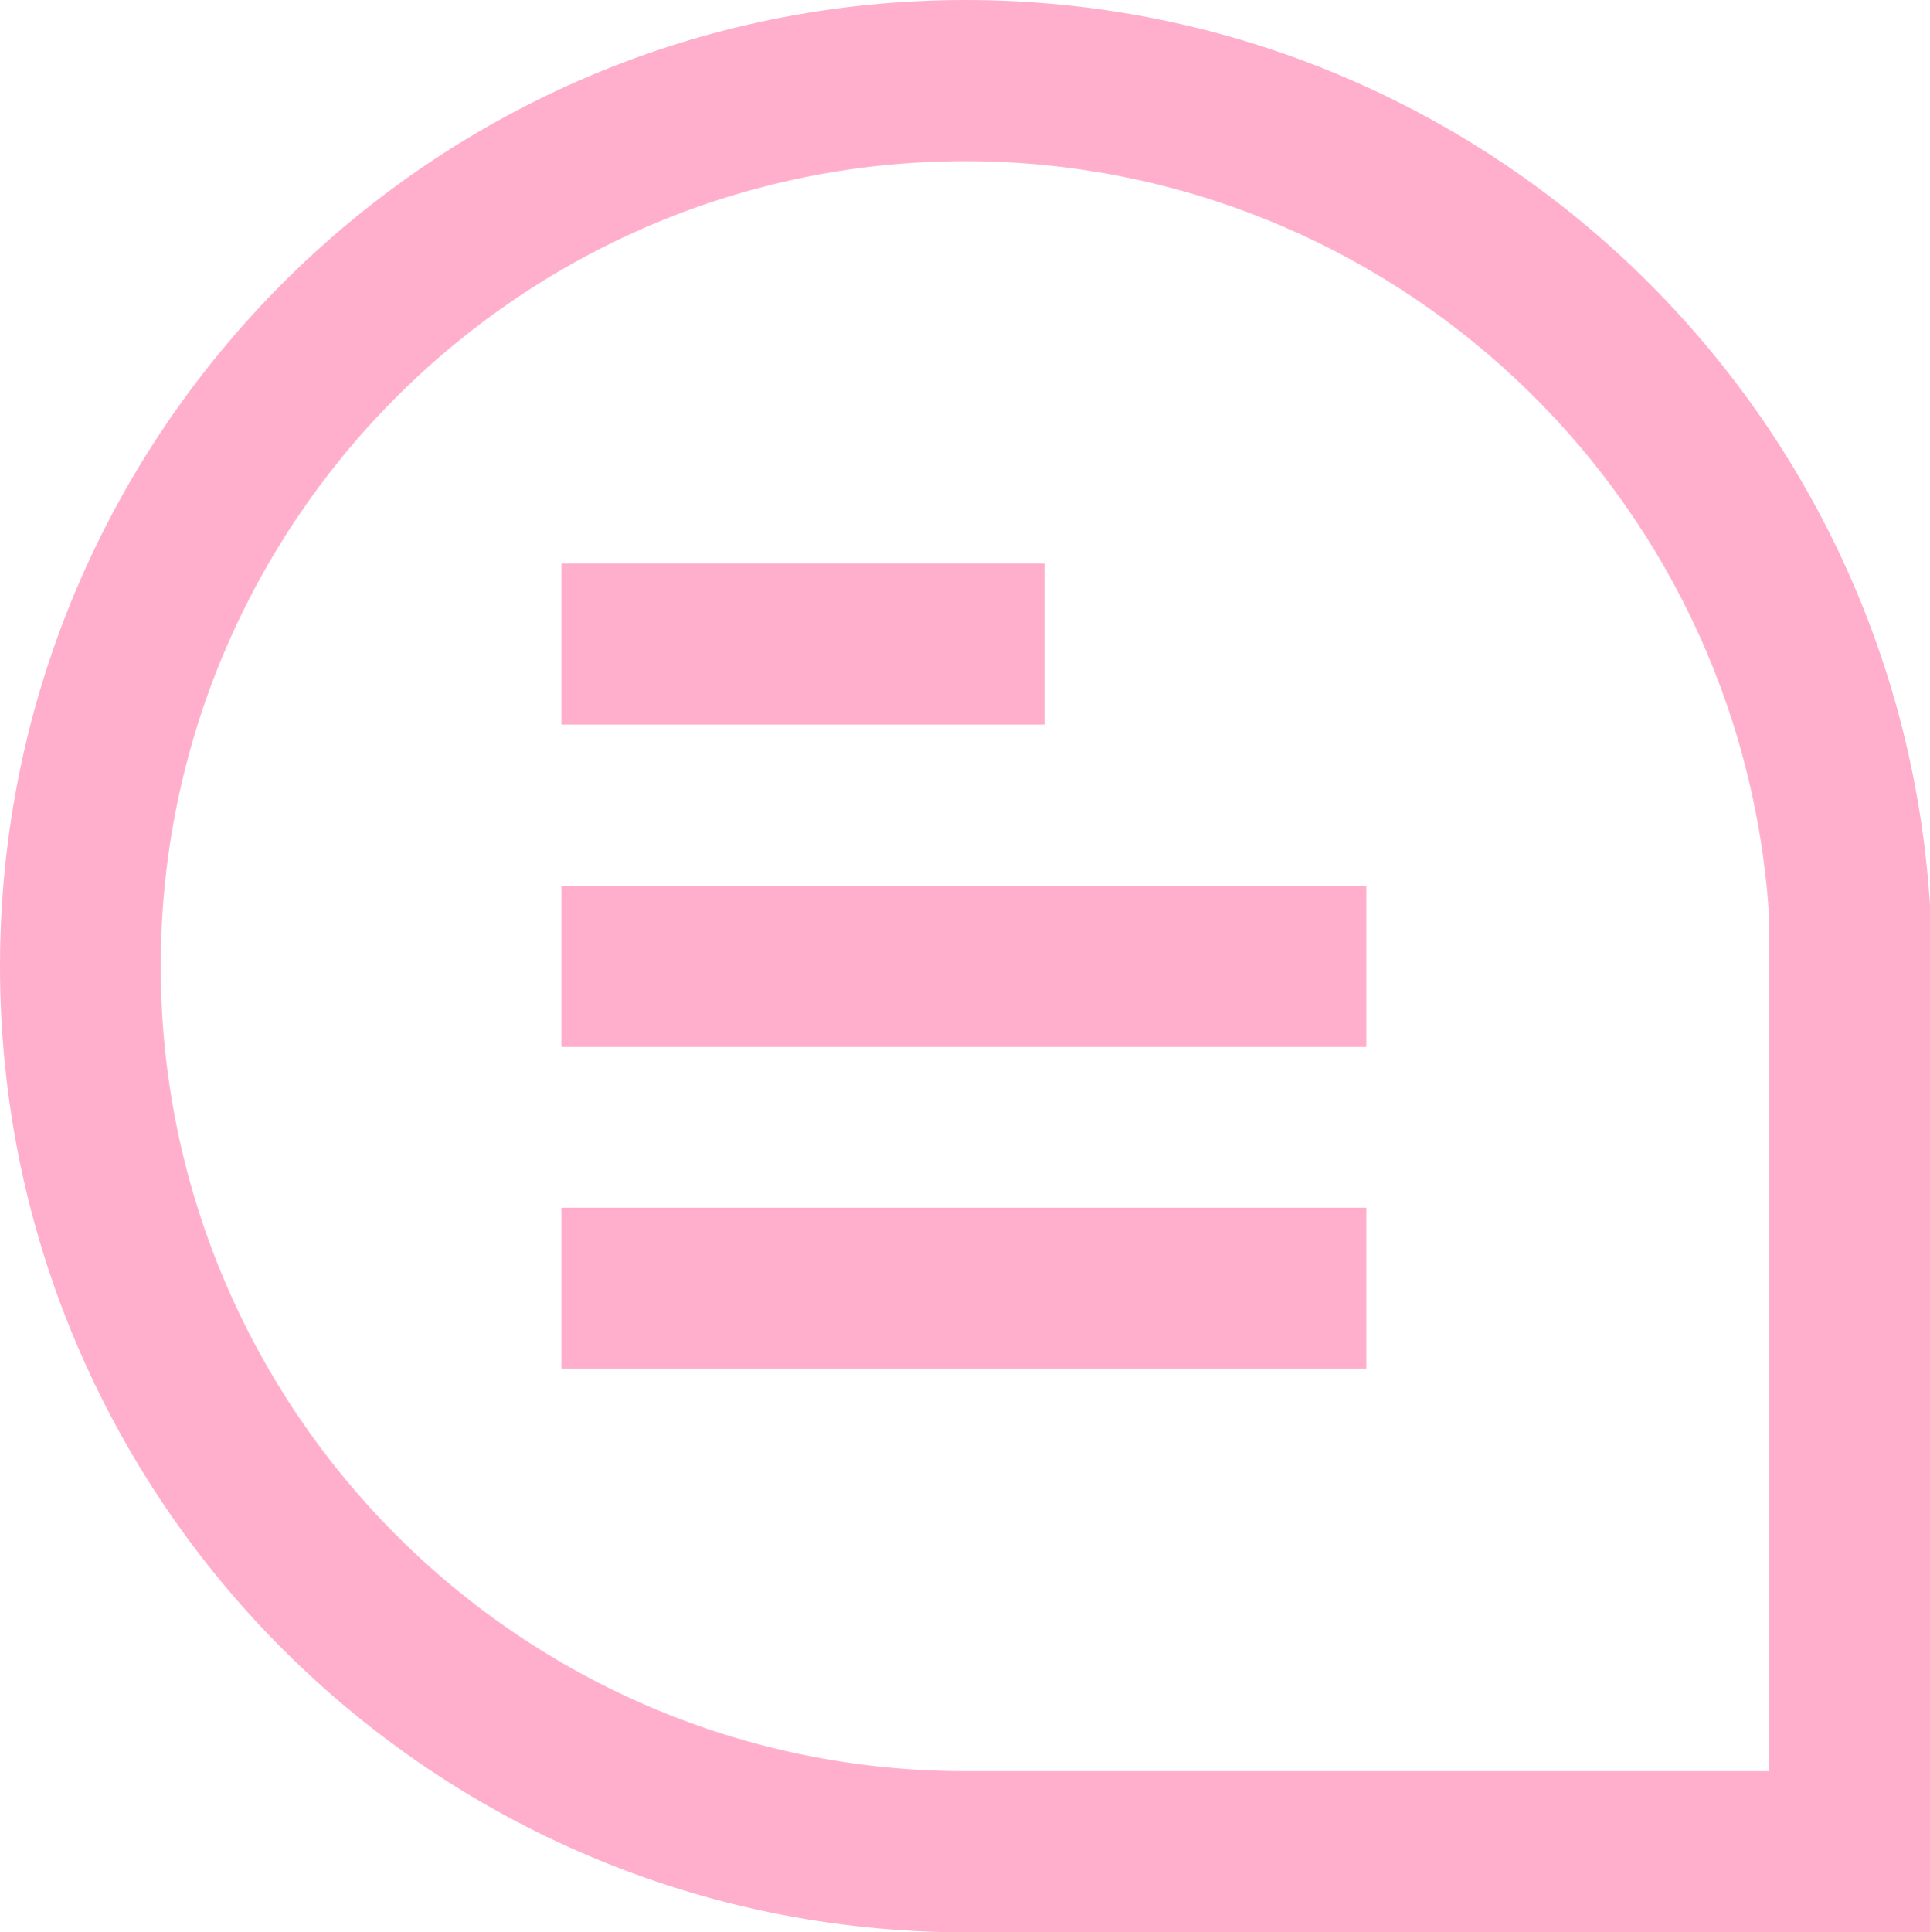
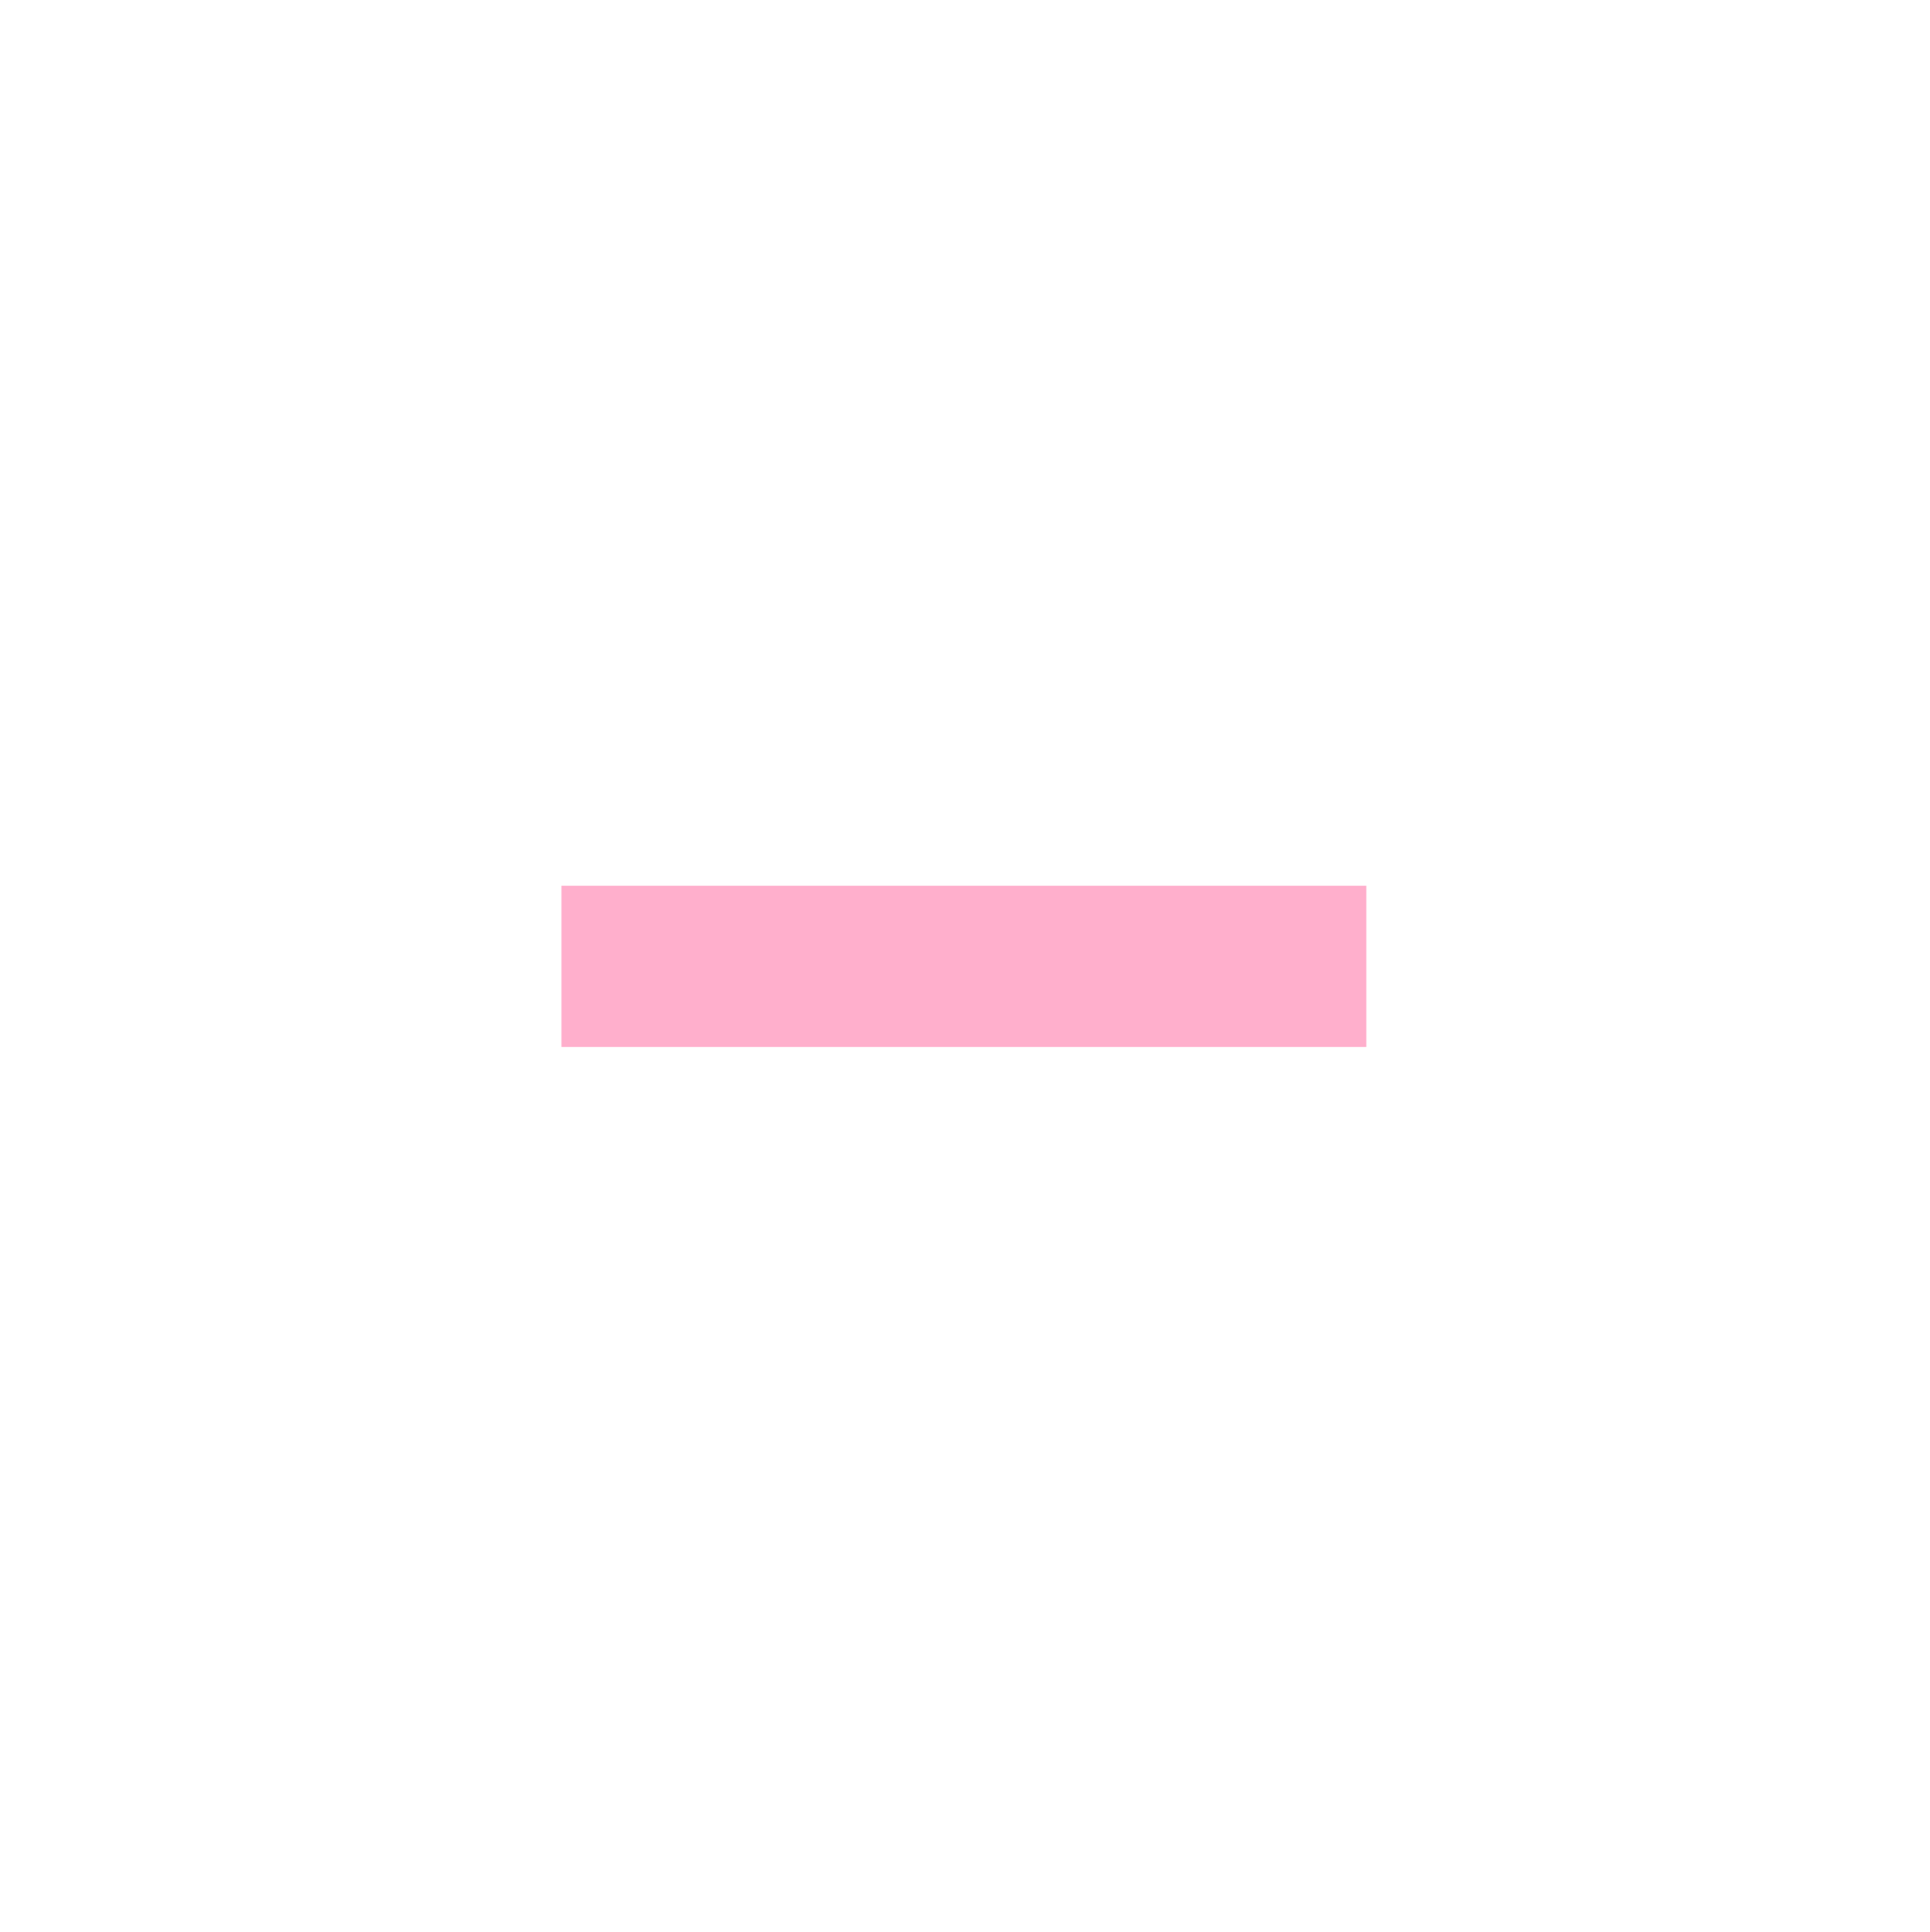
<svg xmlns="http://www.w3.org/2000/svg" id="Layer_1" data-name="Layer 1" width="511.5" height="512" viewBox="0 0 511.5 512">
  <g id="_01_align_center" data-name=" 01 align center">
-     <path d="m511.5,512h-255.6C114.5,511.9-.1,397.3,0,255.9.1,114.5,114.7-.1,256.1,0c135.1.1,246.9,105.1,255.4,239.9v272.1ZM255.9,42.7c-117.8,0-213.3,95.5-213.3,213.3s95.5,213.3,213.3,213.3h212.9v-227.4c-7.6-112-100.6-199.1-212.9-199.2Z" style="fill: #ffafcc;" />
-     <rect x="148.8" y="149.3" width="128" height="42.7" style="fill: #ffafcc;" />
    <rect x="148.8" y="234.7" width="213.3" height="42.7" style="fill: #ffafcc;" />
-     <rect x="148.8" y="320" width="213.3" height="42.7" style="fill: #ffafcc;" />
  </g>
</svg>